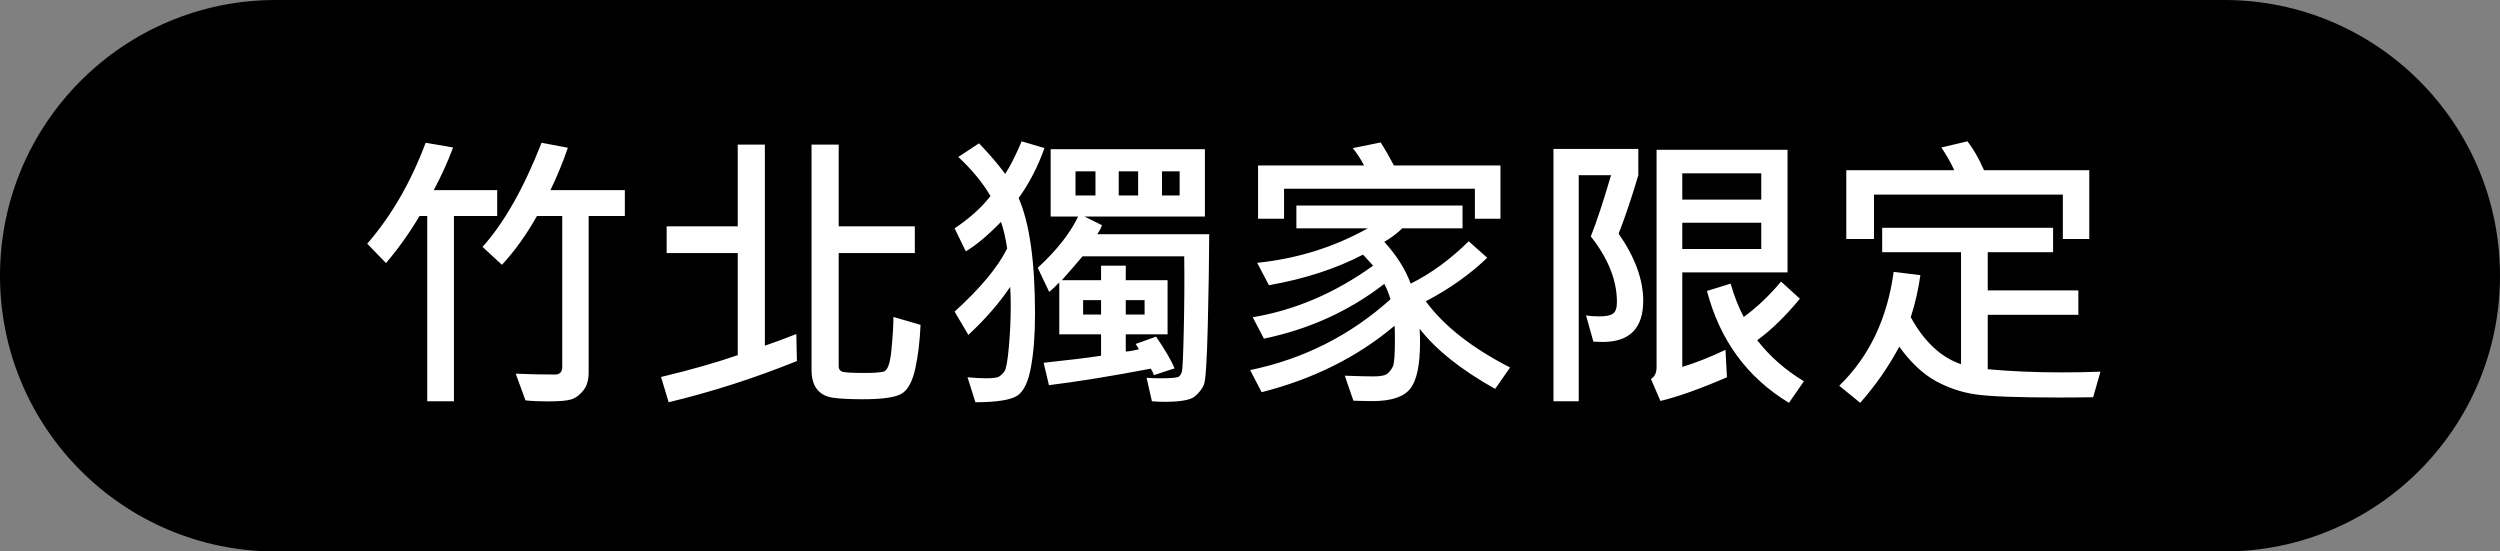
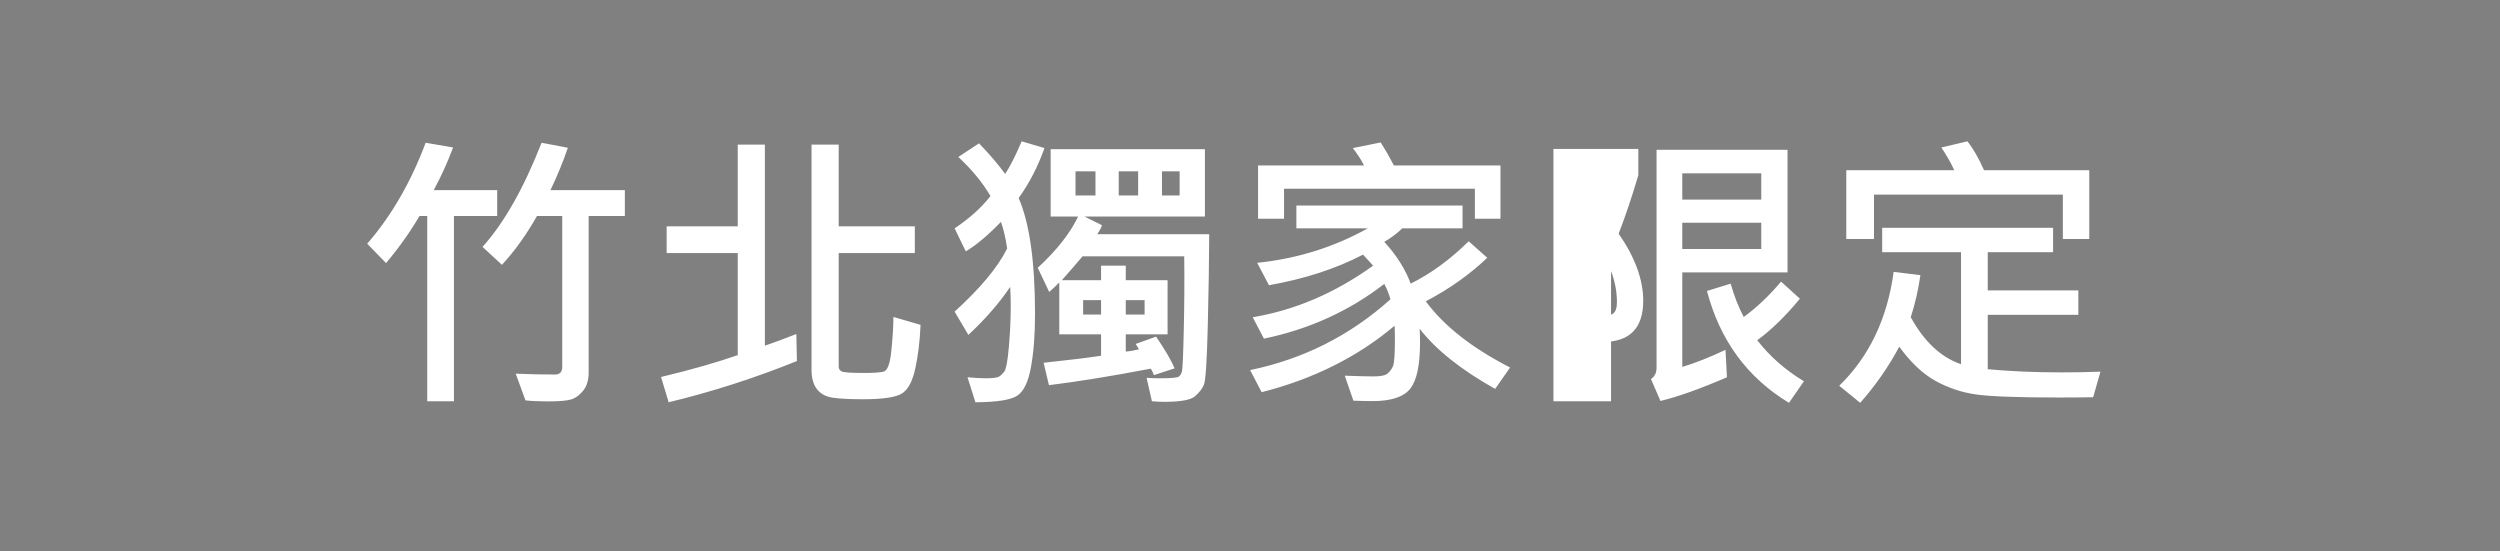
<svg xmlns="http://www.w3.org/2000/svg" width="136" height="30" viewBox="0 0 136 30" fill="none">
  <rect x="0" y="0" width="136" height="30" fill="#808080" stroke="none" />
-   <path d="M0 15C0 6.716 6.716 0 15 0H121C129.284 0 136 6.716 136 15V15C136 23.284 129.284 30 121 30H15C6.716 30 0 23.284 0 15V15Z" fill="#B18700" style="fill:#B18700;fill:color(display-p3 0.694 0.529 0);fill-opacity:1;" />
-   <path d="M33.992 11.75H32.023V20.266C32.023 20.677 31.924 21.005 31.727 21.25C31.529 21.495 31.312 21.654 31.078 21.727C30.849 21.799 30.419 21.836 29.789 21.836C29.341 21.836 28.94 21.818 28.586 21.781L28.055 20.328C28.81 20.359 29.521 20.375 30.188 20.375C30.453 20.375 30.586 20.237 30.586 19.961V11.75H29.211C28.628 12.781 27.992 13.667 27.305 14.406L26.25 13.43C27.422 12.128 28.492 10.24 29.461 7.766L30.891 8.039C30.63 8.805 30.315 9.573 29.945 10.344H33.992V11.75ZM27.047 11.75H24.695V21.828H23.242V11.75H22.82C22.305 12.63 21.698 13.484 21 14.312L19.977 13.258C21.289 11.747 22.349 9.917 23.156 7.766L24.648 8.023C24.352 8.82 24 9.594 23.594 10.344H27.047V11.75ZM50.078 17.672C50.042 18.537 49.948 19.32 49.797 20.023C49.646 20.727 49.406 21.185 49.078 21.398C48.75 21.612 48.036 21.719 46.938 21.719C46.255 21.719 45.724 21.693 45.344 21.641C44.964 21.594 44.669 21.445 44.461 21.195C44.253 20.945 44.148 20.586 44.148 20.117V7.867H45.625V12.312H49.766V13.766H45.625V19.945C45.625 20.065 45.682 20.154 45.797 20.211C45.917 20.263 46.333 20.289 47.047 20.289C47.505 20.289 47.844 20.266 48.062 20.219C48.281 20.167 48.425 19.776 48.492 19.047C48.565 18.318 48.602 17.716 48.602 17.242L50.078 17.672ZM43.352 19.641C41.055 20.568 38.729 21.315 36.375 21.883L35.961 20.508C37.57 20.122 38.961 19.727 40.133 19.32V13.766H36.266V12.312H40.133V7.867H41.609V18.805C42.057 18.654 42.628 18.443 43.32 18.172L43.352 19.641ZM56.82 8.055C56.456 9.076 55.987 9.982 55.414 10.773C56.008 12.133 56.305 14.234 56.305 17.078C56.305 18.203 56.232 19.164 56.086 19.961C55.945 20.758 55.7 21.276 55.352 21.516C55.003 21.755 54.24 21.878 53.062 21.883L52.633 20.523C53.034 20.56 53.365 20.578 53.625 20.578C54.01 20.578 54.253 20.547 54.352 20.484C54.45 20.422 54.547 20.328 54.641 20.203C54.734 20.078 54.815 19.633 54.883 18.867C54.95 18.102 54.984 17.357 54.984 16.633C54.984 16.237 54.974 15.896 54.953 15.609C54.359 16.49 53.602 17.359 52.68 18.219L51.93 16.953C53.336 15.677 54.289 14.531 54.789 13.516C54.706 12.948 54.594 12.466 54.453 12.07C53.724 12.82 53.086 13.354 52.539 13.672L51.93 12.422C52.737 11.885 53.388 11.3 53.883 10.664C53.45 9.93 52.867 9.221 52.133 8.539L53.258 7.797C53.836 8.396 54.31 8.951 54.68 9.461C54.945 9.065 55.245 8.474 55.578 7.688L56.82 8.055ZM65.781 12.742C65.776 14.154 65.75 15.815 65.703 17.727C65.656 19.638 65.586 20.706 65.492 20.93C65.398 21.154 65.234 21.365 65 21.562C64.766 21.76 64.216 21.859 63.352 21.859C63.112 21.859 62.883 21.849 62.664 21.828L62.375 20.555C62.609 20.57 62.872 20.578 63.164 20.578C63.737 20.578 64.06 20.547 64.133 20.484C64.211 20.417 64.266 20.326 64.297 20.211C64.333 20.091 64.367 19.333 64.398 17.938C64.43 16.537 64.438 15.206 64.422 13.945H58.891C58.474 14.435 58.099 14.867 57.766 15.242H59.898V14.453H61.242V15.242H63.516V18.188H61.242V19.125C61.456 19.109 61.695 19.068 61.961 19L61.781 18.711L62.891 18.312C63.385 19.037 63.721 19.612 63.898 20.039L62.773 20.406C62.711 20.24 62.654 20.122 62.602 20.055C60.477 20.461 58.63 20.76 57.062 20.953L56.773 19.734C58.148 19.588 59.19 19.461 59.898 19.352V18.188H57.625V15.367C57.391 15.602 57.208 15.773 57.078 15.883L56.453 14.57C57.49 13.612 58.221 12.682 58.648 11.781H57.156V8.117H65.547V11.781H59L59.945 12.25C59.914 12.375 59.828 12.539 59.688 12.742H65.781ZM64.172 10.633V9.32H63.211V10.633H64.172ZM61.914 10.633V9.32H60.859V10.633H61.914ZM59.594 10.633V9.32H58.508V10.633H59.594ZM62.266 17.109V16.328H61.242V17.109H62.266ZM59.898 17.109V16.328H58.922V17.109H59.898ZM81.625 11.898H80.234V10.266H69.852V11.898H68.438V9H74.203C74.068 8.724 73.865 8.409 73.594 8.055L75.109 7.75C75.365 8.151 75.604 8.568 75.828 9H81.625V11.898ZM82.148 19.992L81.336 21.156C79.487 20.12 78.117 19.029 77.227 17.883C77.242 18.102 77.25 18.352 77.25 18.633C77.25 19.857 77.073 20.693 76.719 21.141C76.365 21.594 75.68 21.82 74.664 21.82C74.398 21.82 74.052 21.812 73.625 21.797L73.156 20.438C73.891 20.463 74.414 20.477 74.727 20.477C75.117 20.477 75.372 20.422 75.492 20.312C75.617 20.203 75.713 20.07 75.781 19.914C75.849 19.753 75.883 19.263 75.883 18.445C75.883 18.185 75.878 17.943 75.867 17.719C73.862 19.412 71.451 20.617 68.633 21.336L68.008 20.133C70.914 19.529 73.458 18.245 75.641 16.281C75.552 15.974 75.44 15.695 75.305 15.445C73.398 16.919 71.216 17.912 68.758 18.422L68.148 17.258C70.451 16.872 72.633 15.938 74.695 14.453C74.664 14.412 74.482 14.211 74.148 13.852C72.68 14.617 70.974 15.172 69.031 15.516L68.391 14.297C70.562 14.073 72.568 13.448 74.406 12.422H70.523V11.18H79.562V12.422H76.281C76.021 12.682 75.695 12.927 75.305 13.156C75.971 13.885 76.451 14.643 76.742 15.43C77.841 14.883 78.893 14.115 79.898 13.125L80.906 14.023C79.958 14.93 78.844 15.719 77.562 16.391C78.552 17.734 80.081 18.935 82.148 19.992ZM88.055 12.711C88.945 13.997 89.391 15.213 89.391 16.359C89.391 17.854 88.656 18.602 87.188 18.602C87.031 18.602 86.862 18.596 86.68 18.586L86.281 17.156C86.484 17.193 86.721 17.211 86.992 17.211C87.367 17.211 87.622 17.159 87.758 17.055C87.893 16.951 87.961 16.742 87.961 16.43C87.961 15.253 87.487 14.062 86.539 12.859C86.841 12.115 87.208 11.005 87.641 9.531H85.883V21.828H84.508V8.102H89.125V9.531C88.781 10.698 88.424 11.758 88.055 12.711ZM97.242 14.82H91.516V19.961C92.25 19.737 93.034 19.427 93.867 19.031L93.945 20.523C92.503 21.148 91.297 21.578 90.328 21.812L89.812 20.617C90.016 20.487 90.117 20.279 90.117 19.992V8.148H97.242V14.82ZM95.812 10.859V9.43H91.516V10.859H95.812ZM95.812 13.547V12.117H91.516V13.547H95.812ZM98.133 20.742L97.32 21.914C95.049 20.539 93.562 18.51 92.859 15.828L94.148 15.43C94.341 16.112 94.578 16.716 94.859 17.242C95.552 16.742 96.229 16.102 96.891 15.32L97.914 16.25C97.122 17.208 96.349 17.961 95.594 18.508C96.266 19.378 97.112 20.122 98.133 20.742ZM113.656 13H112.219V10.586H101.945V13H100.438V9.258H106.312C106.125 8.852 105.891 8.44 105.609 8.023L107.031 7.688C107.354 8.104 107.654 8.628 107.93 9.258H113.656V13ZM114.266 20.219L113.867 21.609C113.294 21.62 112.69 21.625 112.055 21.625C109.758 21.625 108.227 21.568 107.461 21.453C106.701 21.344 105.971 21.096 105.273 20.711C104.581 20.32 103.93 19.703 103.32 18.859C102.747 19.938 102.039 20.956 101.195 21.914L100.055 20.984C101.68 19.406 102.667 17.341 103.016 14.789L104.469 14.969C104.359 15.75 104.185 16.513 103.945 17.258C104.68 18.591 105.591 19.443 106.68 19.812V13.719H102.391V12.391H111.688V13.719H108.133V15.797H113.062V17.125H108.133V20.086C109.393 20.201 110.74 20.258 112.172 20.258C112.875 20.258 113.573 20.245 114.266 20.219Z" fill="white" style="fill:white;fill-opacity:1;" />
+   <path d="M33.992 11.75H32.023V20.266C32.023 20.677 31.924 21.005 31.727 21.25C31.529 21.495 31.312 21.654 31.078 21.727C30.849 21.799 30.419 21.836 29.789 21.836C29.341 21.836 28.94 21.818 28.586 21.781L28.055 20.328C28.81 20.359 29.521 20.375 30.188 20.375C30.453 20.375 30.586 20.237 30.586 19.961V11.75H29.211C28.628 12.781 27.992 13.667 27.305 14.406L26.25 13.43C27.422 12.128 28.492 10.24 29.461 7.766L30.891 8.039C30.63 8.805 30.315 9.573 29.945 10.344H33.992V11.75ZM27.047 11.75H24.695V21.828H23.242V11.75H22.82C22.305 12.63 21.698 13.484 21 14.312L19.977 13.258C21.289 11.747 22.349 9.917 23.156 7.766L24.648 8.023C24.352 8.82 24 9.594 23.594 10.344H27.047V11.75ZM50.078 17.672C50.042 18.537 49.948 19.32 49.797 20.023C49.646 20.727 49.406 21.185 49.078 21.398C48.75 21.612 48.036 21.719 46.938 21.719C46.255 21.719 45.724 21.693 45.344 21.641C44.964 21.594 44.669 21.445 44.461 21.195C44.253 20.945 44.148 20.586 44.148 20.117V7.867H45.625V12.312H49.766V13.766H45.625V19.945C45.625 20.065 45.682 20.154 45.797 20.211C45.917 20.263 46.333 20.289 47.047 20.289C47.505 20.289 47.844 20.266 48.062 20.219C48.281 20.167 48.425 19.776 48.492 19.047C48.565 18.318 48.602 17.716 48.602 17.242L50.078 17.672ZM43.352 19.641C41.055 20.568 38.729 21.315 36.375 21.883L35.961 20.508C37.57 20.122 38.961 19.727 40.133 19.32V13.766H36.266V12.312H40.133V7.867H41.609V18.805C42.057 18.654 42.628 18.443 43.32 18.172L43.352 19.641ZM56.82 8.055C56.456 9.076 55.987 9.982 55.414 10.773C56.008 12.133 56.305 14.234 56.305 17.078C56.305 18.203 56.232 19.164 56.086 19.961C55.945 20.758 55.7 21.276 55.352 21.516C55.003 21.755 54.24 21.878 53.062 21.883L52.633 20.523C53.034 20.56 53.365 20.578 53.625 20.578C54.01 20.578 54.253 20.547 54.352 20.484C54.45 20.422 54.547 20.328 54.641 20.203C54.734 20.078 54.815 19.633 54.883 18.867C54.95 18.102 54.984 17.357 54.984 16.633C54.984 16.237 54.974 15.896 54.953 15.609C54.359 16.49 53.602 17.359 52.68 18.219L51.93 16.953C53.336 15.677 54.289 14.531 54.789 13.516C54.706 12.948 54.594 12.466 54.453 12.07C53.724 12.82 53.086 13.354 52.539 13.672L51.93 12.422C52.737 11.885 53.388 11.3 53.883 10.664C53.45 9.93 52.867 9.221 52.133 8.539L53.258 7.797C53.836 8.396 54.31 8.951 54.68 9.461C54.945 9.065 55.245 8.474 55.578 7.688L56.82 8.055ZM65.781 12.742C65.776 14.154 65.75 15.815 65.703 17.727C65.656 19.638 65.586 20.706 65.492 20.93C65.398 21.154 65.234 21.365 65 21.562C64.766 21.76 64.216 21.859 63.352 21.859C63.112 21.859 62.883 21.849 62.664 21.828L62.375 20.555C62.609 20.57 62.872 20.578 63.164 20.578C63.737 20.578 64.06 20.547 64.133 20.484C64.211 20.417 64.266 20.326 64.297 20.211C64.333 20.091 64.367 19.333 64.398 17.938C64.43 16.537 64.438 15.206 64.422 13.945H58.891C58.474 14.435 58.099 14.867 57.766 15.242H59.898V14.453H61.242V15.242H63.516V18.188H61.242V19.125C61.456 19.109 61.695 19.068 61.961 19L61.781 18.711L62.891 18.312C63.385 19.037 63.721 19.612 63.898 20.039L62.773 20.406C62.711 20.24 62.654 20.122 62.602 20.055C60.477 20.461 58.63 20.76 57.062 20.953L56.773 19.734C58.148 19.588 59.19 19.461 59.898 19.352V18.188H57.625V15.367C57.391 15.602 57.208 15.773 57.078 15.883L56.453 14.57C57.49 13.612 58.221 12.682 58.648 11.781H57.156V8.117H65.547V11.781H59L59.945 12.25C59.914 12.375 59.828 12.539 59.688 12.742H65.781ZM64.172 10.633V9.32H63.211V10.633H64.172ZM61.914 10.633V9.32H60.859V10.633H61.914ZM59.594 10.633V9.32H58.508V10.633H59.594ZM62.266 17.109V16.328H61.242V17.109H62.266ZM59.898 17.109V16.328H58.922V17.109H59.898ZM81.625 11.898H80.234V10.266H69.852V11.898H68.438V9H74.203C74.068 8.724 73.865 8.409 73.594 8.055L75.109 7.75C75.365 8.151 75.604 8.568 75.828 9H81.625V11.898ZM82.148 19.992L81.336 21.156C79.487 20.12 78.117 19.029 77.227 17.883C77.242 18.102 77.25 18.352 77.25 18.633C77.25 19.857 77.073 20.693 76.719 21.141C76.365 21.594 75.68 21.82 74.664 21.82C74.398 21.82 74.052 21.812 73.625 21.797L73.156 20.438C73.891 20.463 74.414 20.477 74.727 20.477C75.117 20.477 75.372 20.422 75.492 20.312C75.617 20.203 75.713 20.07 75.781 19.914C75.849 19.753 75.883 19.263 75.883 18.445C75.883 18.185 75.878 17.943 75.867 17.719C73.862 19.412 71.451 20.617 68.633 21.336L68.008 20.133C70.914 19.529 73.458 18.245 75.641 16.281C75.552 15.974 75.44 15.695 75.305 15.445C73.398 16.919 71.216 17.912 68.758 18.422L68.148 17.258C70.451 16.872 72.633 15.938 74.695 14.453C74.664 14.412 74.482 14.211 74.148 13.852C72.68 14.617 70.974 15.172 69.031 15.516L68.391 14.297C70.562 14.073 72.568 13.448 74.406 12.422H70.523V11.18H79.562V12.422H76.281C76.021 12.682 75.695 12.927 75.305 13.156C75.971 13.885 76.451 14.643 76.742 15.43C77.841 14.883 78.893 14.115 79.898 13.125L80.906 14.023C79.958 14.93 78.844 15.719 77.562 16.391C78.552 17.734 80.081 18.935 82.148 19.992ZM88.055 12.711C88.945 13.997 89.391 15.213 89.391 16.359C89.391 17.854 88.656 18.602 87.188 18.602C87.031 18.602 86.862 18.596 86.68 18.586L86.281 17.156C86.484 17.193 86.721 17.211 86.992 17.211C87.367 17.211 87.622 17.159 87.758 17.055C87.893 16.951 87.961 16.742 87.961 16.43C87.961 15.253 87.487 14.062 86.539 12.859C86.841 12.115 87.208 11.005 87.641 9.531V21.828H84.508V8.102H89.125V9.531C88.781 10.698 88.424 11.758 88.055 12.711ZM97.242 14.82H91.516V19.961C92.25 19.737 93.034 19.427 93.867 19.031L93.945 20.523C92.503 21.148 91.297 21.578 90.328 21.812L89.812 20.617C90.016 20.487 90.117 20.279 90.117 19.992V8.148H97.242V14.82ZM95.812 10.859V9.43H91.516V10.859H95.812ZM95.812 13.547V12.117H91.516V13.547H95.812ZM98.133 20.742L97.32 21.914C95.049 20.539 93.562 18.51 92.859 15.828L94.148 15.43C94.341 16.112 94.578 16.716 94.859 17.242C95.552 16.742 96.229 16.102 96.891 15.32L97.914 16.25C97.122 17.208 96.349 17.961 95.594 18.508C96.266 19.378 97.112 20.122 98.133 20.742ZM113.656 13H112.219V10.586H101.945V13H100.438V9.258H106.312C106.125 8.852 105.891 8.44 105.609 8.023L107.031 7.688C107.354 8.104 107.654 8.628 107.93 9.258H113.656V13ZM114.266 20.219L113.867 21.609C113.294 21.62 112.69 21.625 112.055 21.625C109.758 21.625 108.227 21.568 107.461 21.453C106.701 21.344 105.971 21.096 105.273 20.711C104.581 20.32 103.93 19.703 103.32 18.859C102.747 19.938 102.039 20.956 101.195 21.914L100.055 20.984C101.68 19.406 102.667 17.341 103.016 14.789L104.469 14.969C104.359 15.75 104.185 16.513 103.945 17.258C104.68 18.591 105.591 19.443 106.68 19.812V13.719H102.391V12.391H111.688V13.719H108.133V15.797H113.062V17.125H108.133V20.086C109.393 20.201 110.74 20.258 112.172 20.258C112.875 20.258 113.573 20.245 114.266 20.219Z" fill="white" style="fill:white;fill-opacity:1;" />
</svg>